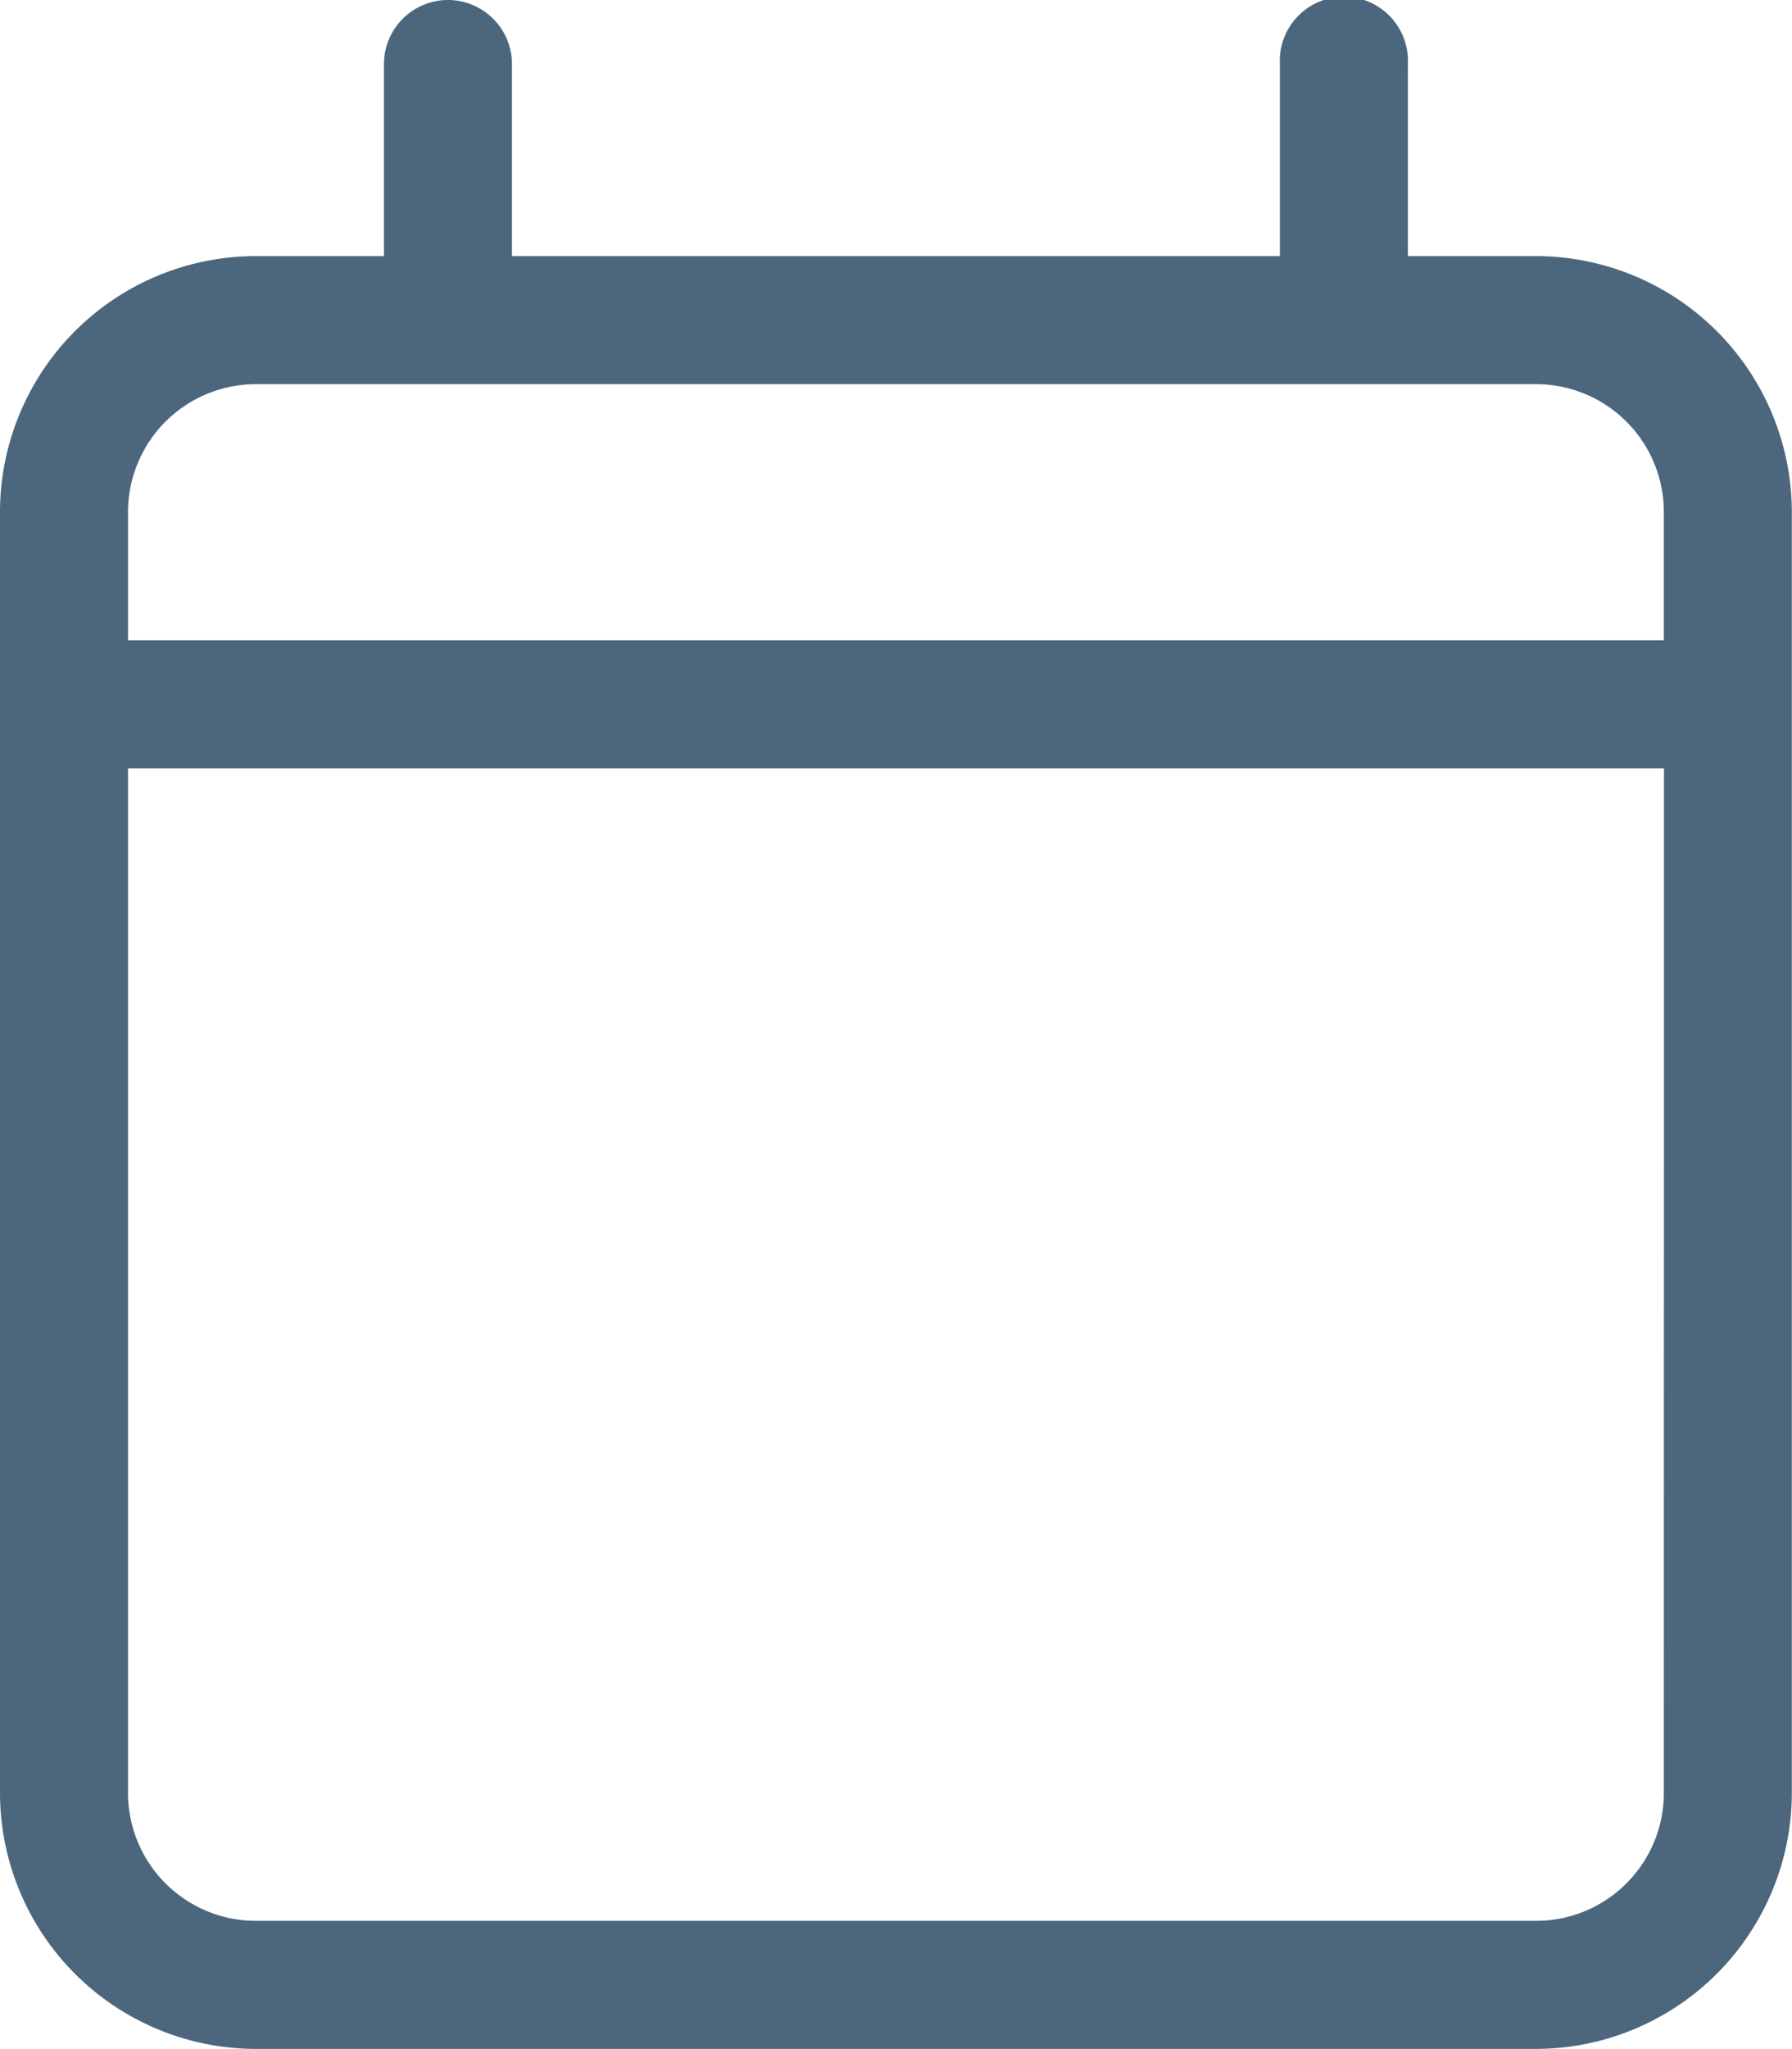
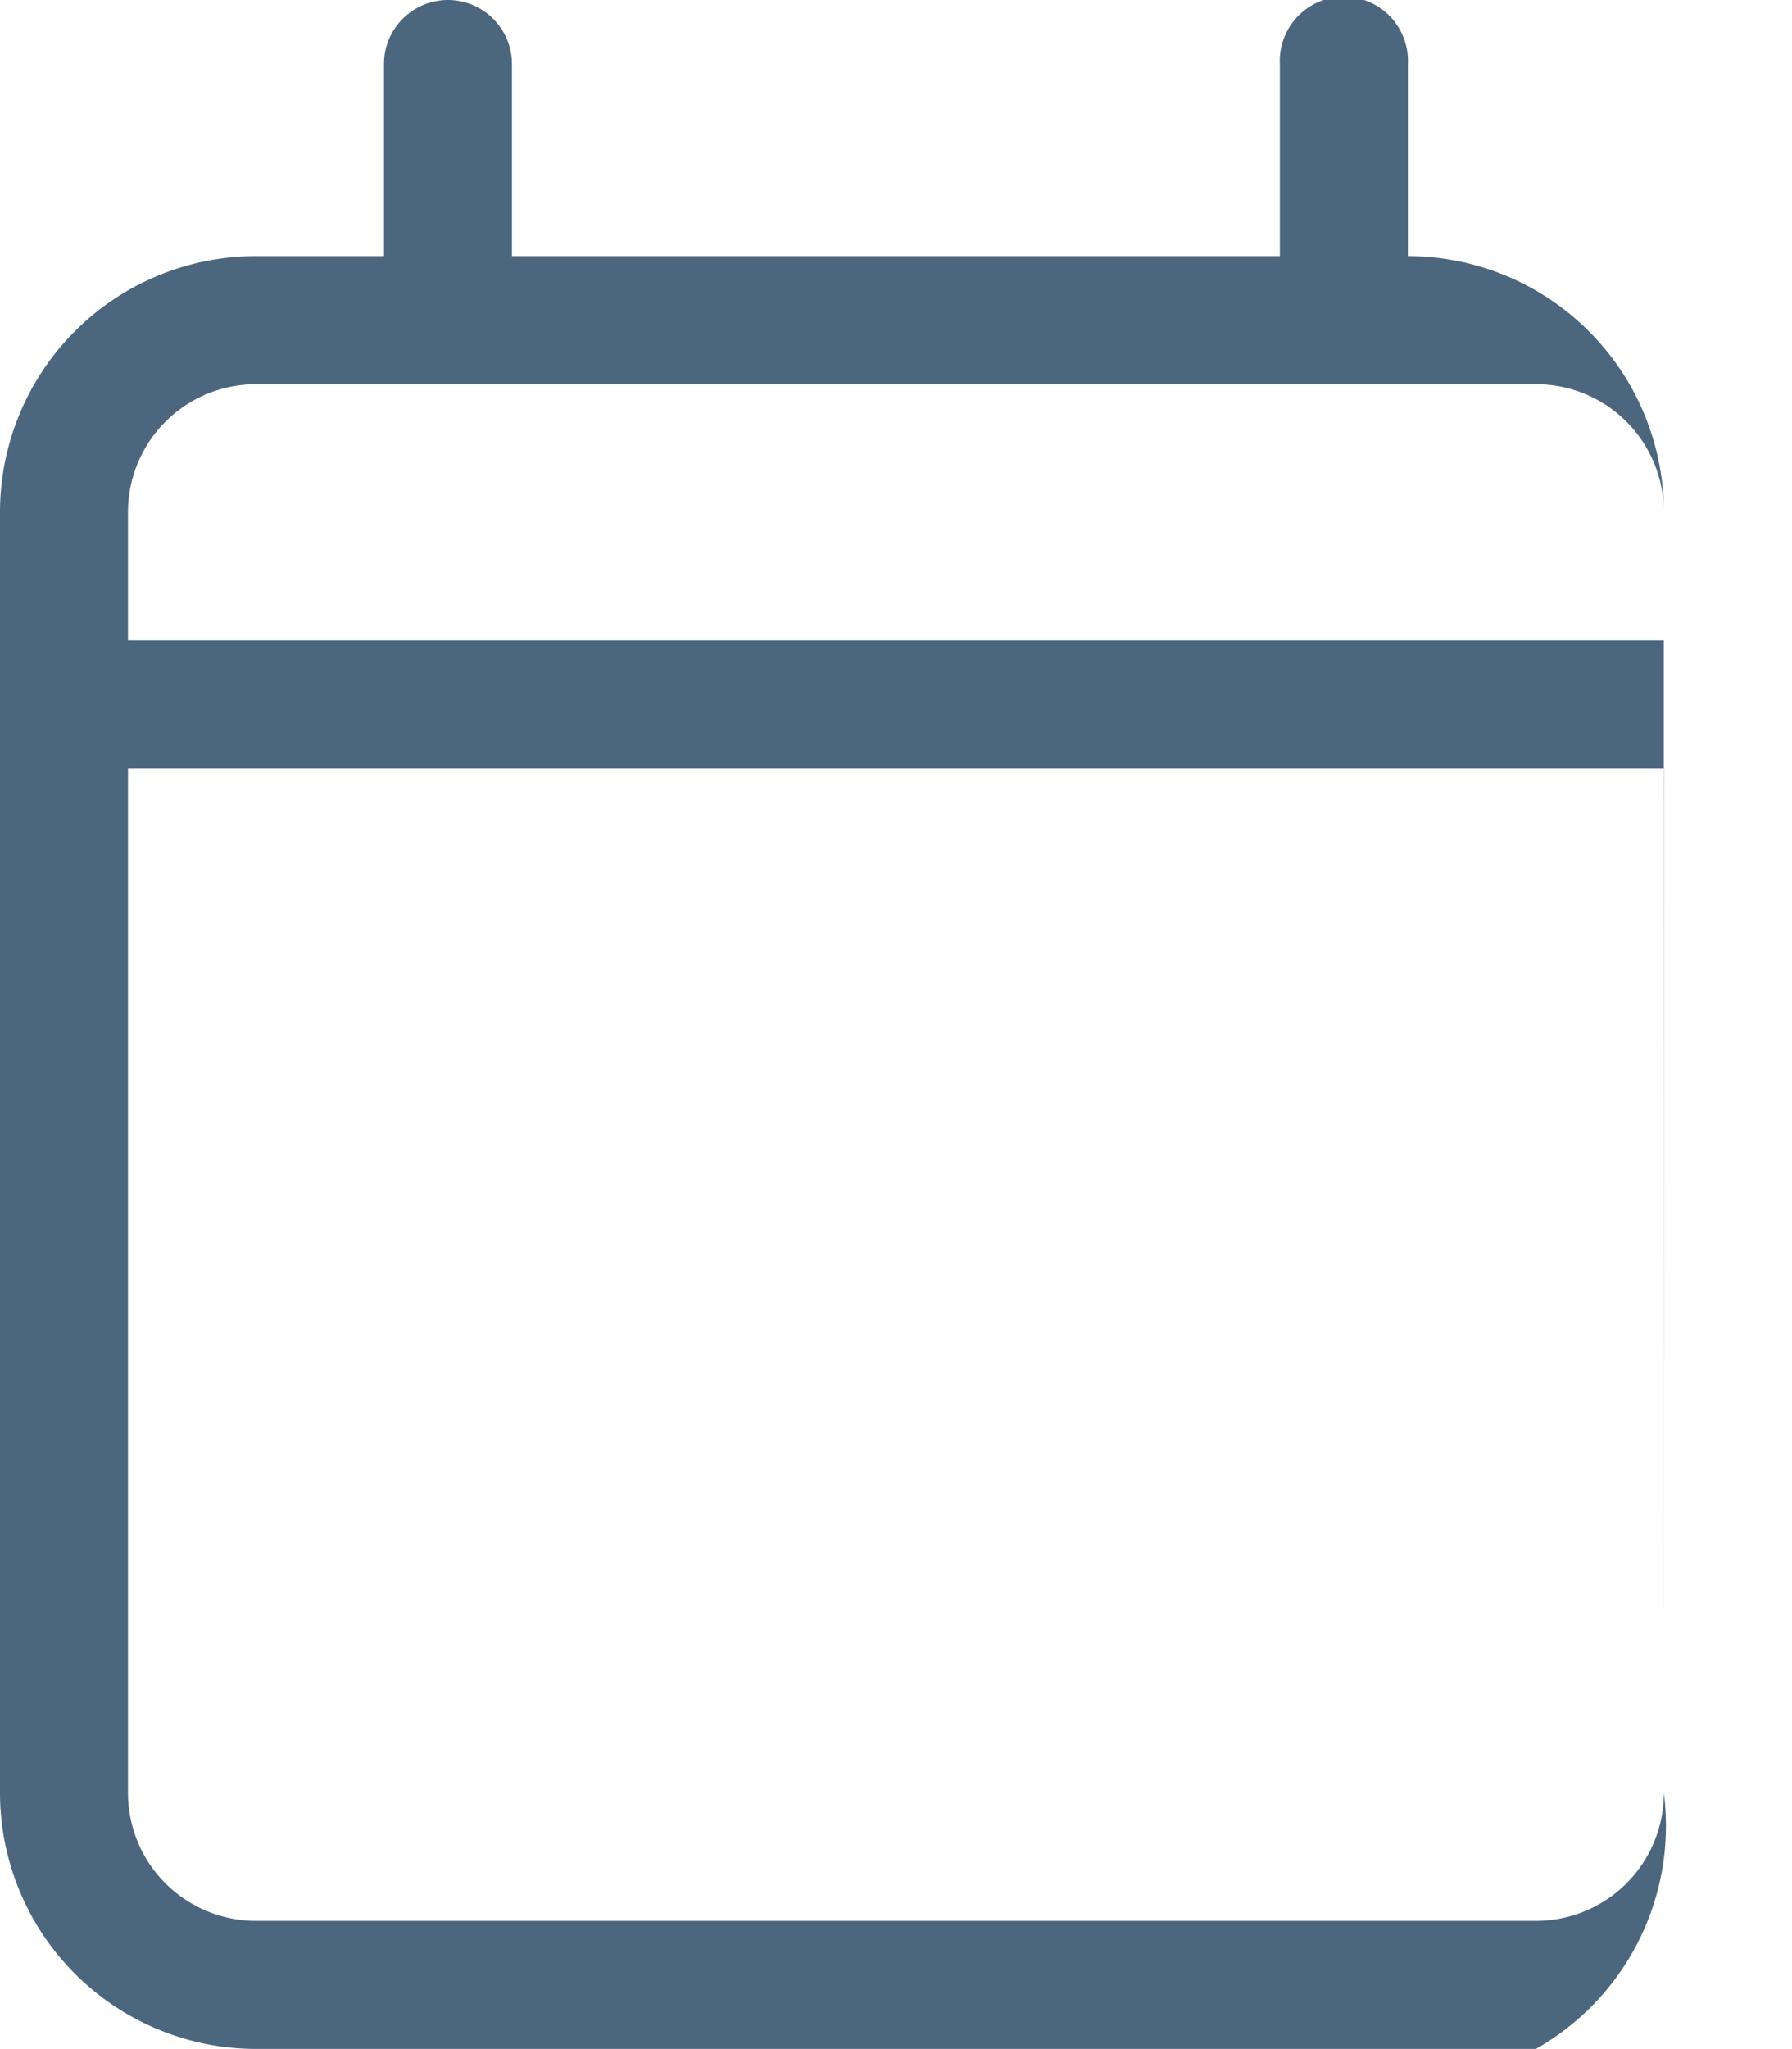
<svg xmlns="http://www.w3.org/2000/svg" width="10.851" height="12.4" viewBox="0 0 10.851 12.4">
-   <path id="Scheduler" d="M2.713,0A.388.388,0,0,1,3.1.388V1.55h4.65V.388a.388.388,0,1,1,.775,0V1.55H9.3a1.551,1.551,0,0,1,1.55,1.55v7.751A1.552,1.552,0,0,1,9.3,12.4H1.55A1.551,1.551,0,0,1,0,10.851V3.1A1.55,1.55,0,0,1,1.55,1.55h.775V.388A.388.388,0,0,1,2.713,0Zm7.363,4.65H.775v6.2a.775.775,0,0,0,.775.775H9.3a.774.774,0,0,0,.775-.775ZM9.3,2.325H1.55A.775.775,0,0,0,.775,3.1v.775h9.3V3.1A.774.774,0,0,0,9.3,2.325Z" fill="#4c667e" />
+   <path id="Scheduler" d="M2.713,0A.388.388,0,0,1,3.1.388V1.55h4.65V.388a.388.388,0,1,1,.775,0V1.55a1.551,1.551,0,0,1,1.55,1.55v7.751A1.552,1.552,0,0,1,9.3,12.4H1.55A1.551,1.551,0,0,1,0,10.851V3.1A1.55,1.55,0,0,1,1.55,1.55h.775V.388A.388.388,0,0,1,2.713,0Zm7.363,4.65H.775v6.2a.775.775,0,0,0,.775.775H9.3a.774.774,0,0,0,.775-.775ZM9.3,2.325H1.55A.775.775,0,0,0,.775,3.1v.775h9.3V3.1A.774.774,0,0,0,9.3,2.325Z" fill="#4c667e" />
</svg>